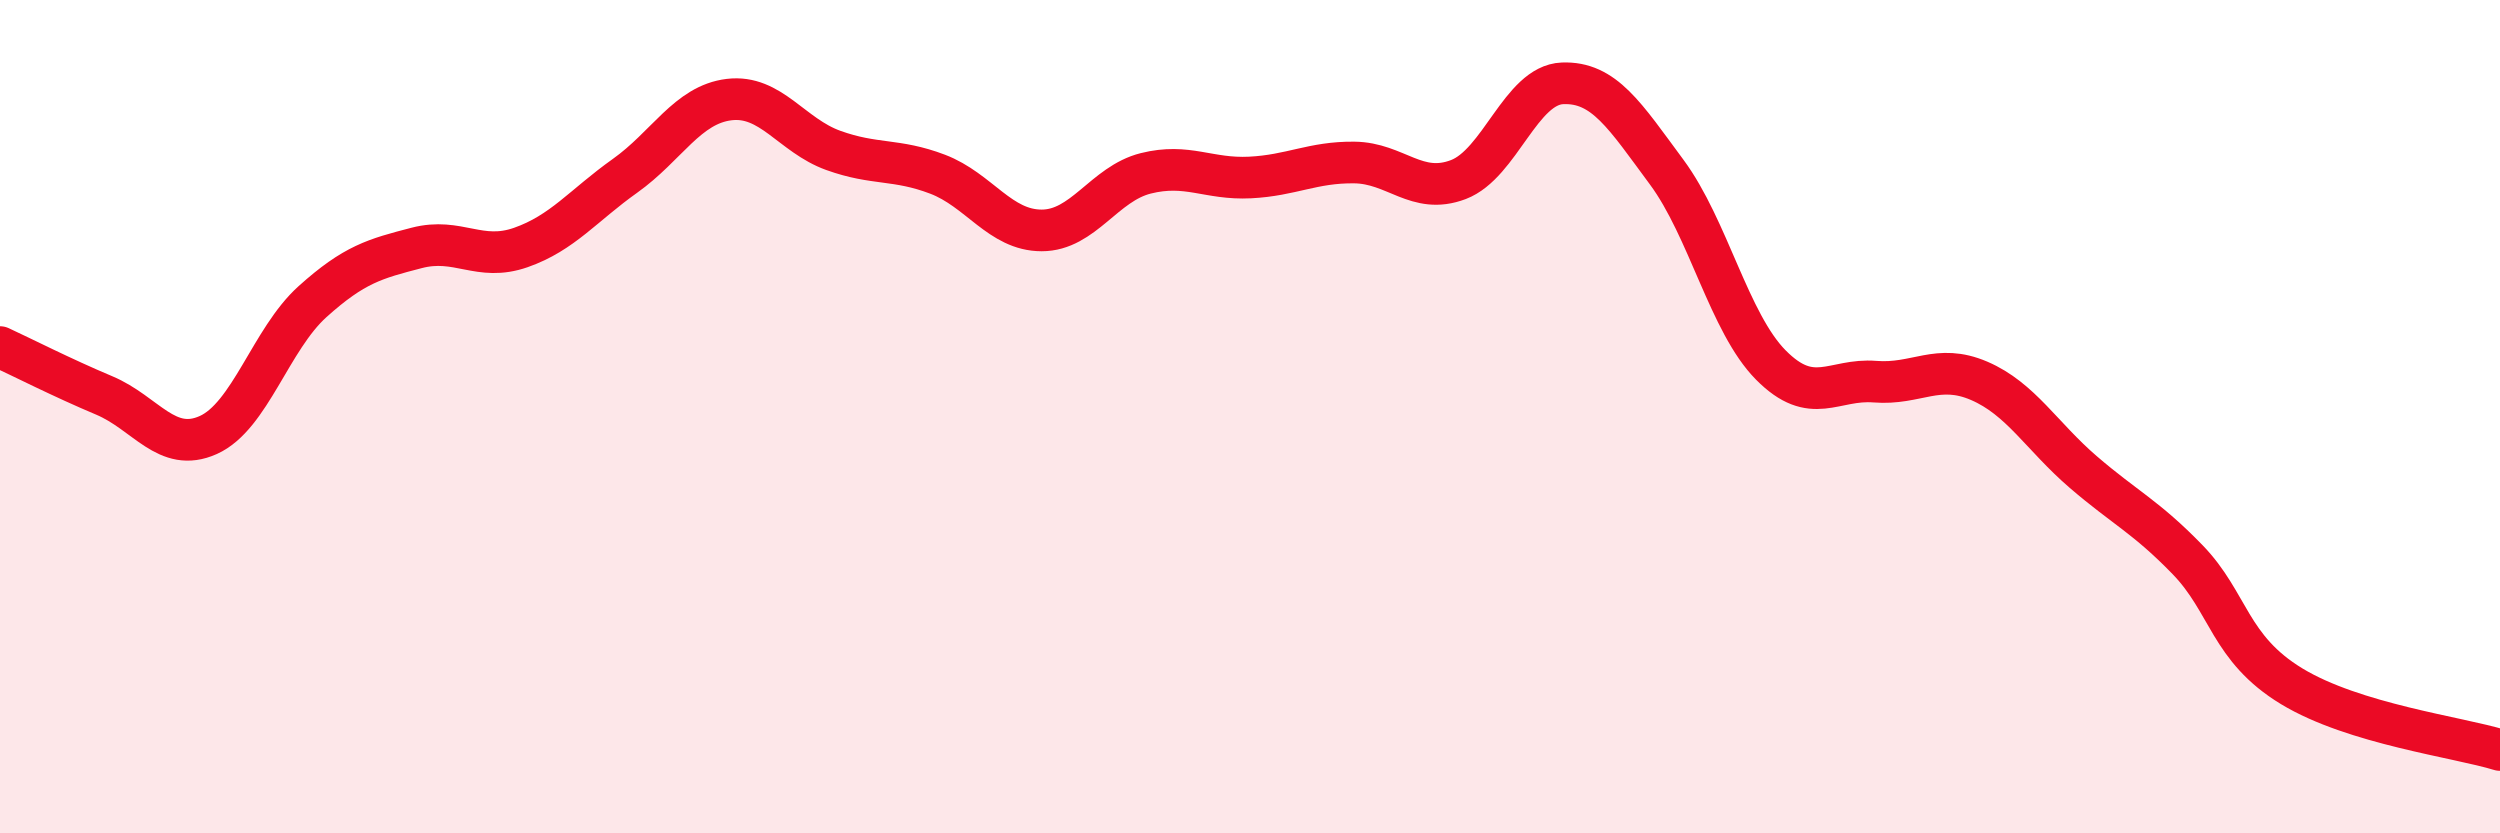
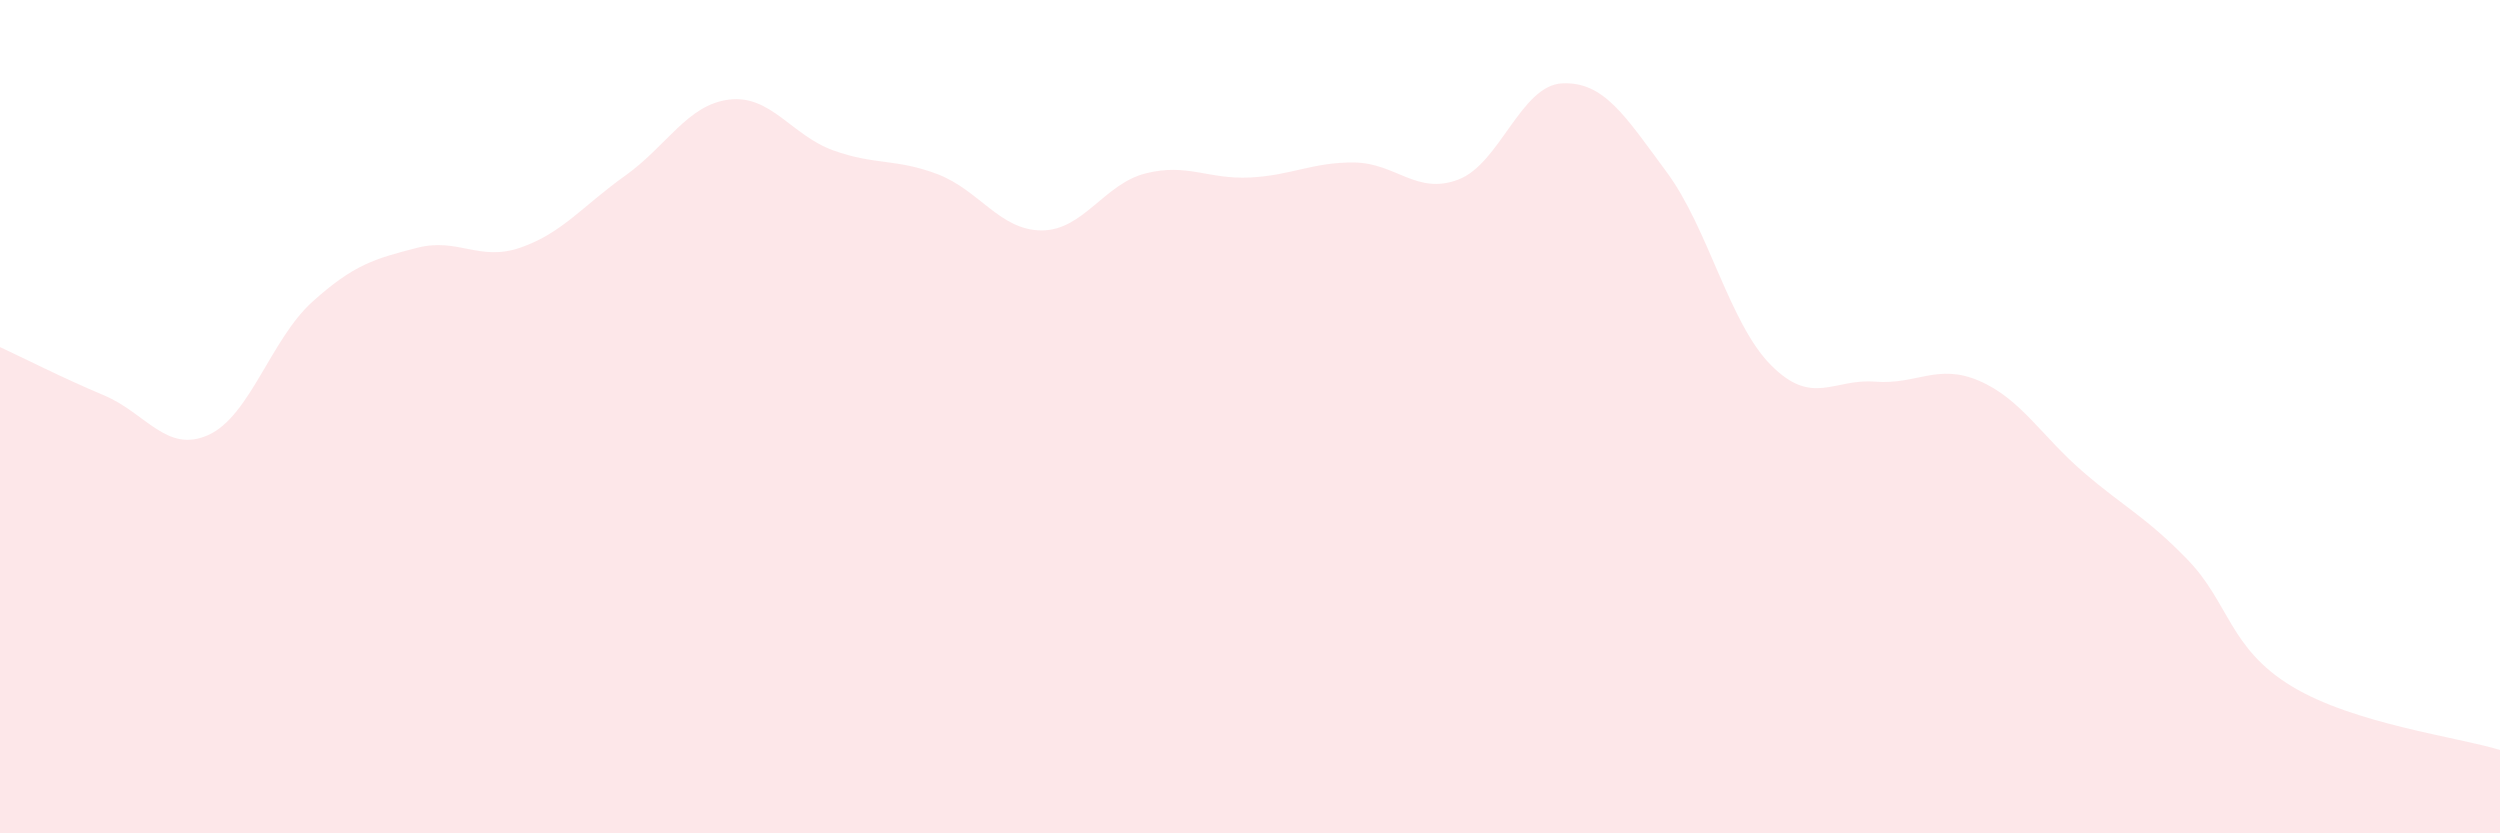
<svg xmlns="http://www.w3.org/2000/svg" width="60" height="20" viewBox="0 0 60 20">
  <path d="M 0,8.33 C 0.5,8.56 1.5,9.07 2.5,9.49 C 3.5,9.91 4,10.89 5,10.44 C 6,9.99 6.5,8.14 7.5,7.24 C 8.5,6.34 9,6.21 10,5.95 C 11,5.69 11.5,6.29 12.5,5.94 C 13.5,5.59 14,4.93 15,4.22 C 16,3.51 16.5,2.51 17.5,2.39 C 18.5,2.27 19,3.25 20,3.61 C 21,3.97 21.5,3.8 22.5,4.18 C 23.5,4.56 24,5.53 25,5.53 C 26,5.53 26.5,4.41 27.5,4.16 C 28.5,3.91 29,4.31 30,4.26 C 31,4.21 31.5,3.89 32.5,3.9 C 33.5,3.91 34,4.69 35,4.31 C 36,3.93 36.5,2.04 37.5,2 C 38.5,1.96 39,2.78 40,4.13 C 41,5.48 41.5,7.75 42.5,8.76 C 43.5,9.77 44,9.08 45,9.16 C 46,9.24 46.5,8.71 47.5,9.14 C 48.5,9.57 49,10.47 50,11.33 C 51,12.19 51.5,12.4 52.5,13.43 C 53.5,14.46 53.5,15.56 55,16.47 C 56.5,17.38 59,17.69 60,18L60 20L0 20Z" fill="#EB0A25" opacity="0.1" stroke-linecap="round" stroke-linejoin="round" />
-   <path d="M 0,8.33 C 0.5,8.56 1.5,9.07 2.5,9.49 C 3.5,9.91 4,10.89 5,10.44 C 6,9.99 6.5,8.14 7.5,7.24 C 8.5,6.34 9,6.21 10,5.95 C 11,5.69 11.5,6.29 12.5,5.94 C 13.5,5.59 14,4.93 15,4.22 C 16,3.51 16.5,2.51 17.5,2.39 C 18.5,2.27 19,3.25 20,3.61 C 21,3.97 21.5,3.8 22.5,4.18 C 23.5,4.56 24,5.53 25,5.53 C 26,5.53 26.5,4.41 27.5,4.16 C 28.5,3.91 29,4.31 30,4.26 C 31,4.21 31.5,3.89 32.5,3.9 C 33.5,3.91 34,4.69 35,4.31 C 36,3.93 36.5,2.04 37.5,2 C 38.5,1.96 39,2.78 40,4.13 C 41,5.48 41.5,7.75 42.5,8.76 C 43.5,9.77 44,9.08 45,9.16 C 46,9.24 46.5,8.71 47.5,9.14 C 48.5,9.57 49,10.47 50,11.33 C 51,12.19 51.5,12.4 52.5,13.43 C 53.5,14.46 53.5,15.56 55,16.47 C 56.5,17.38 59,17.69 60,18" stroke="#EB0A25" stroke-width="1" fill="none" stroke-linecap="round" stroke-linejoin="round" />
</svg>